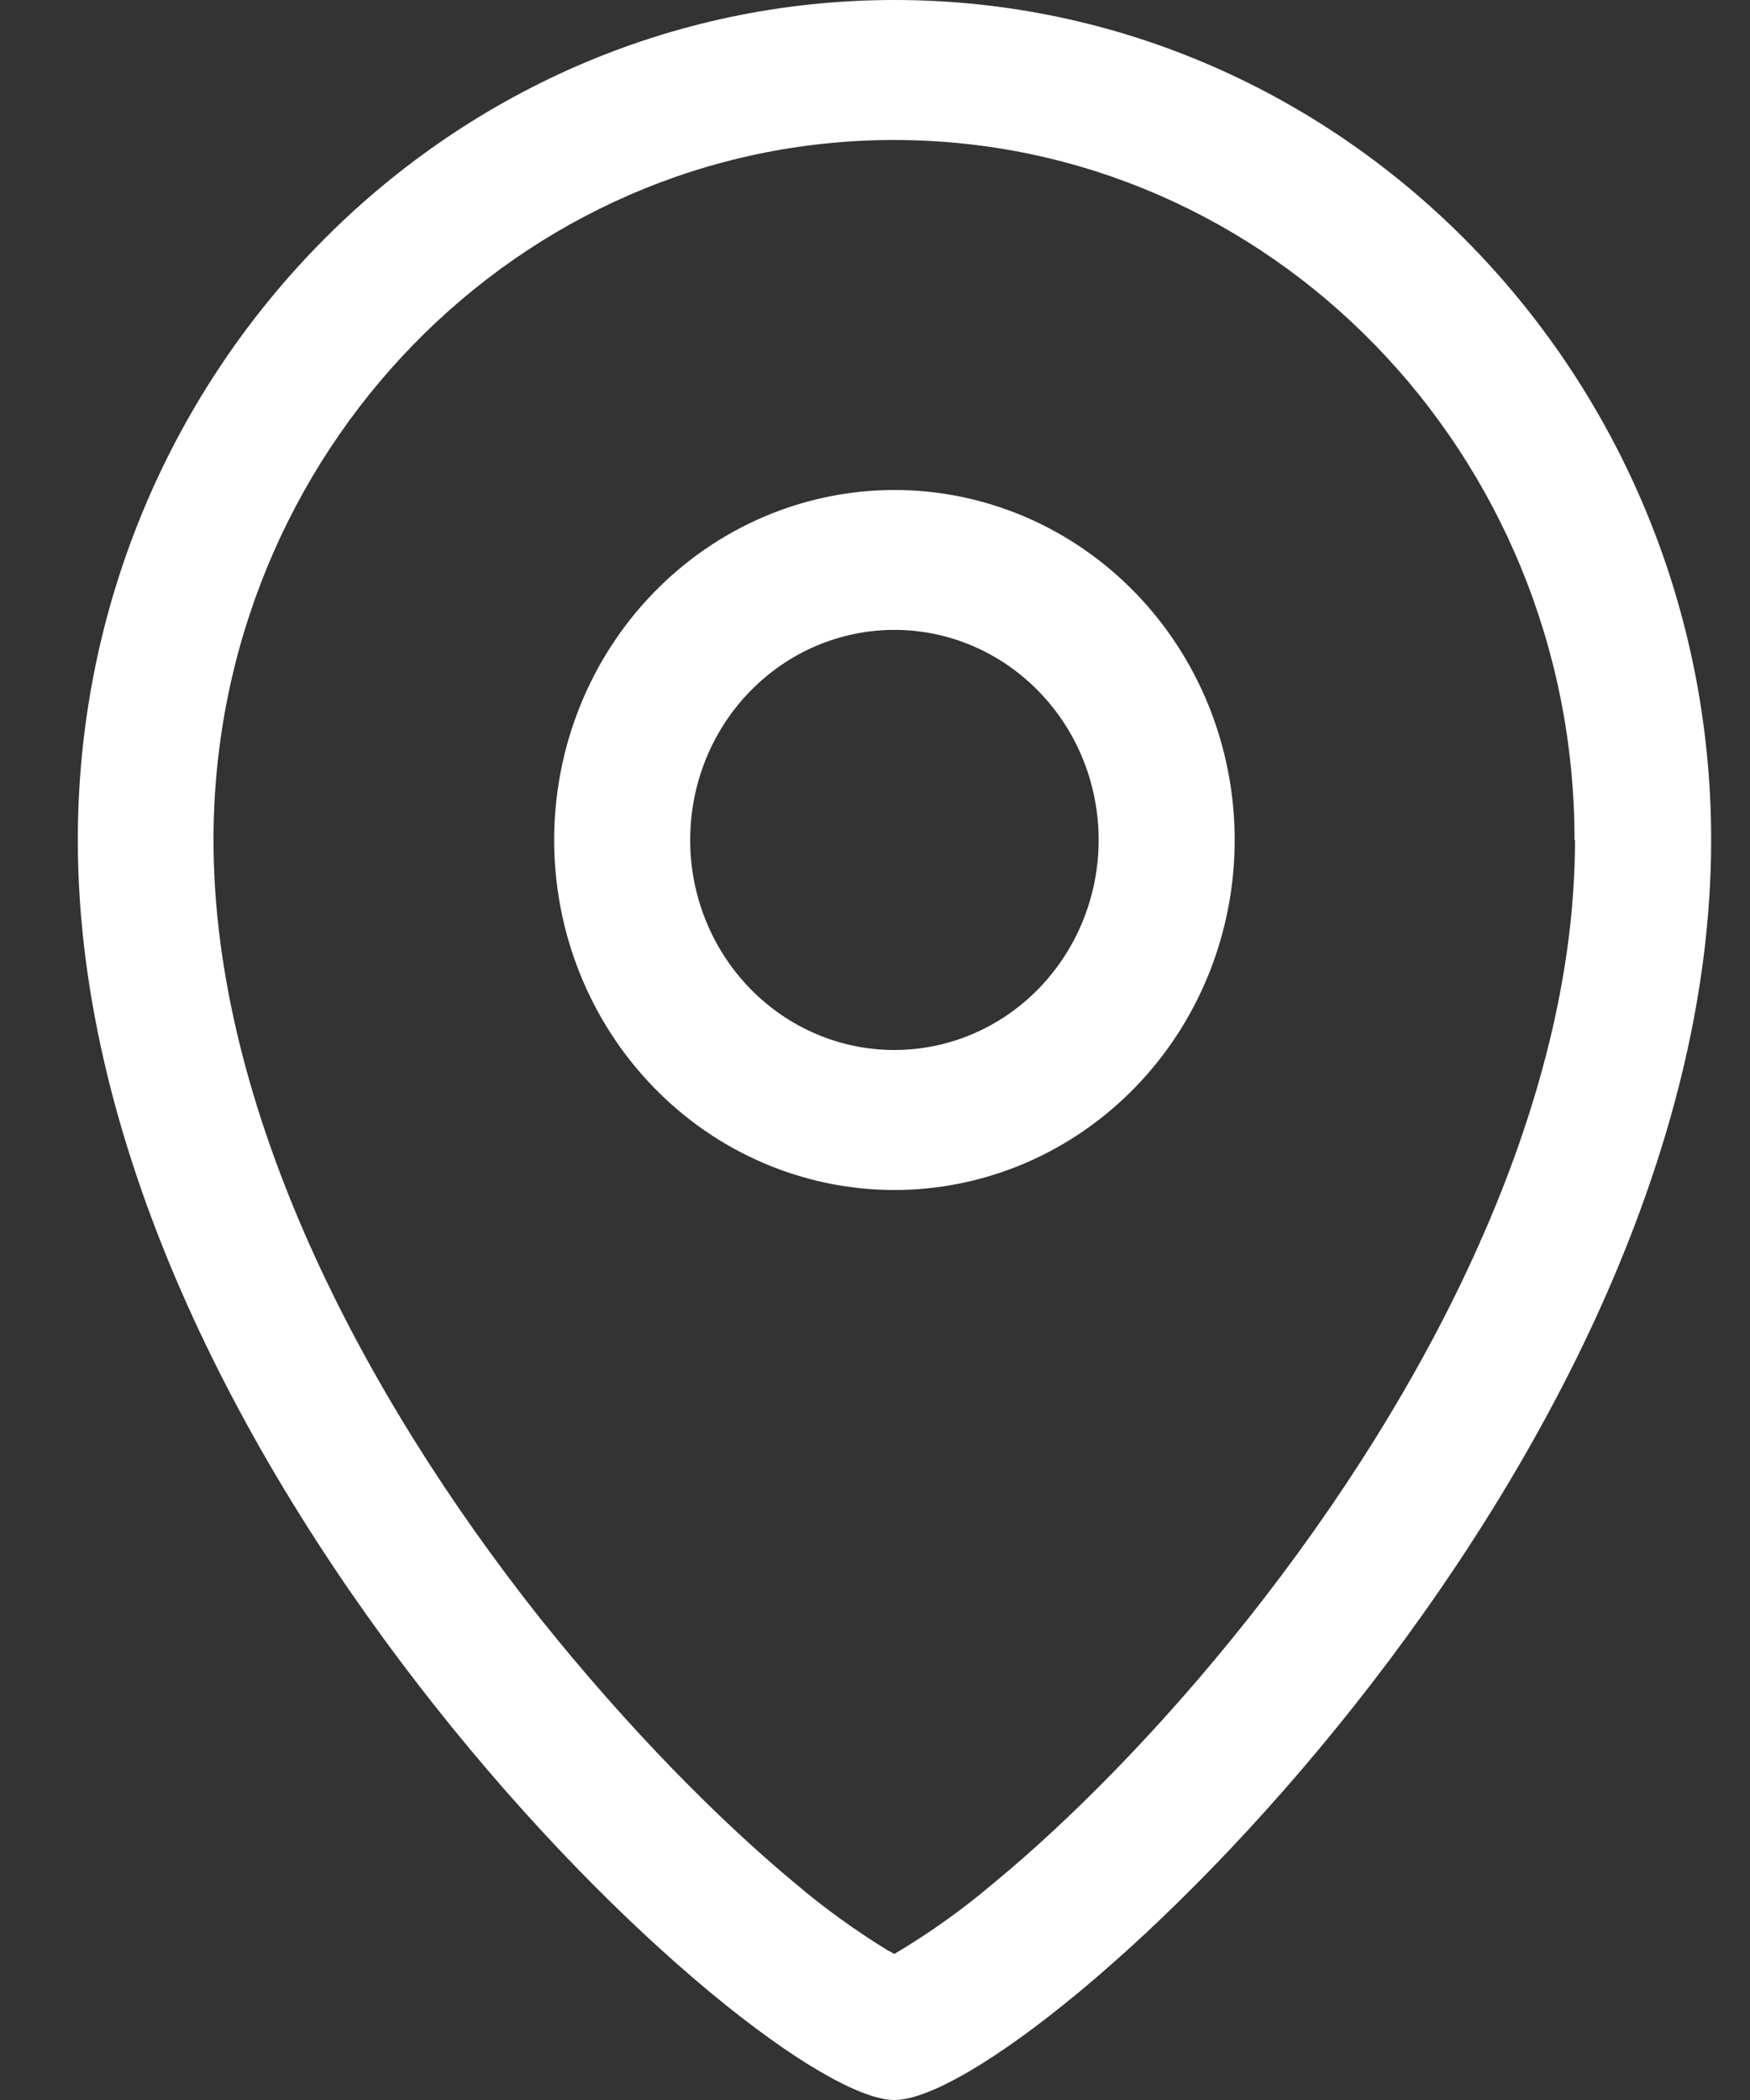
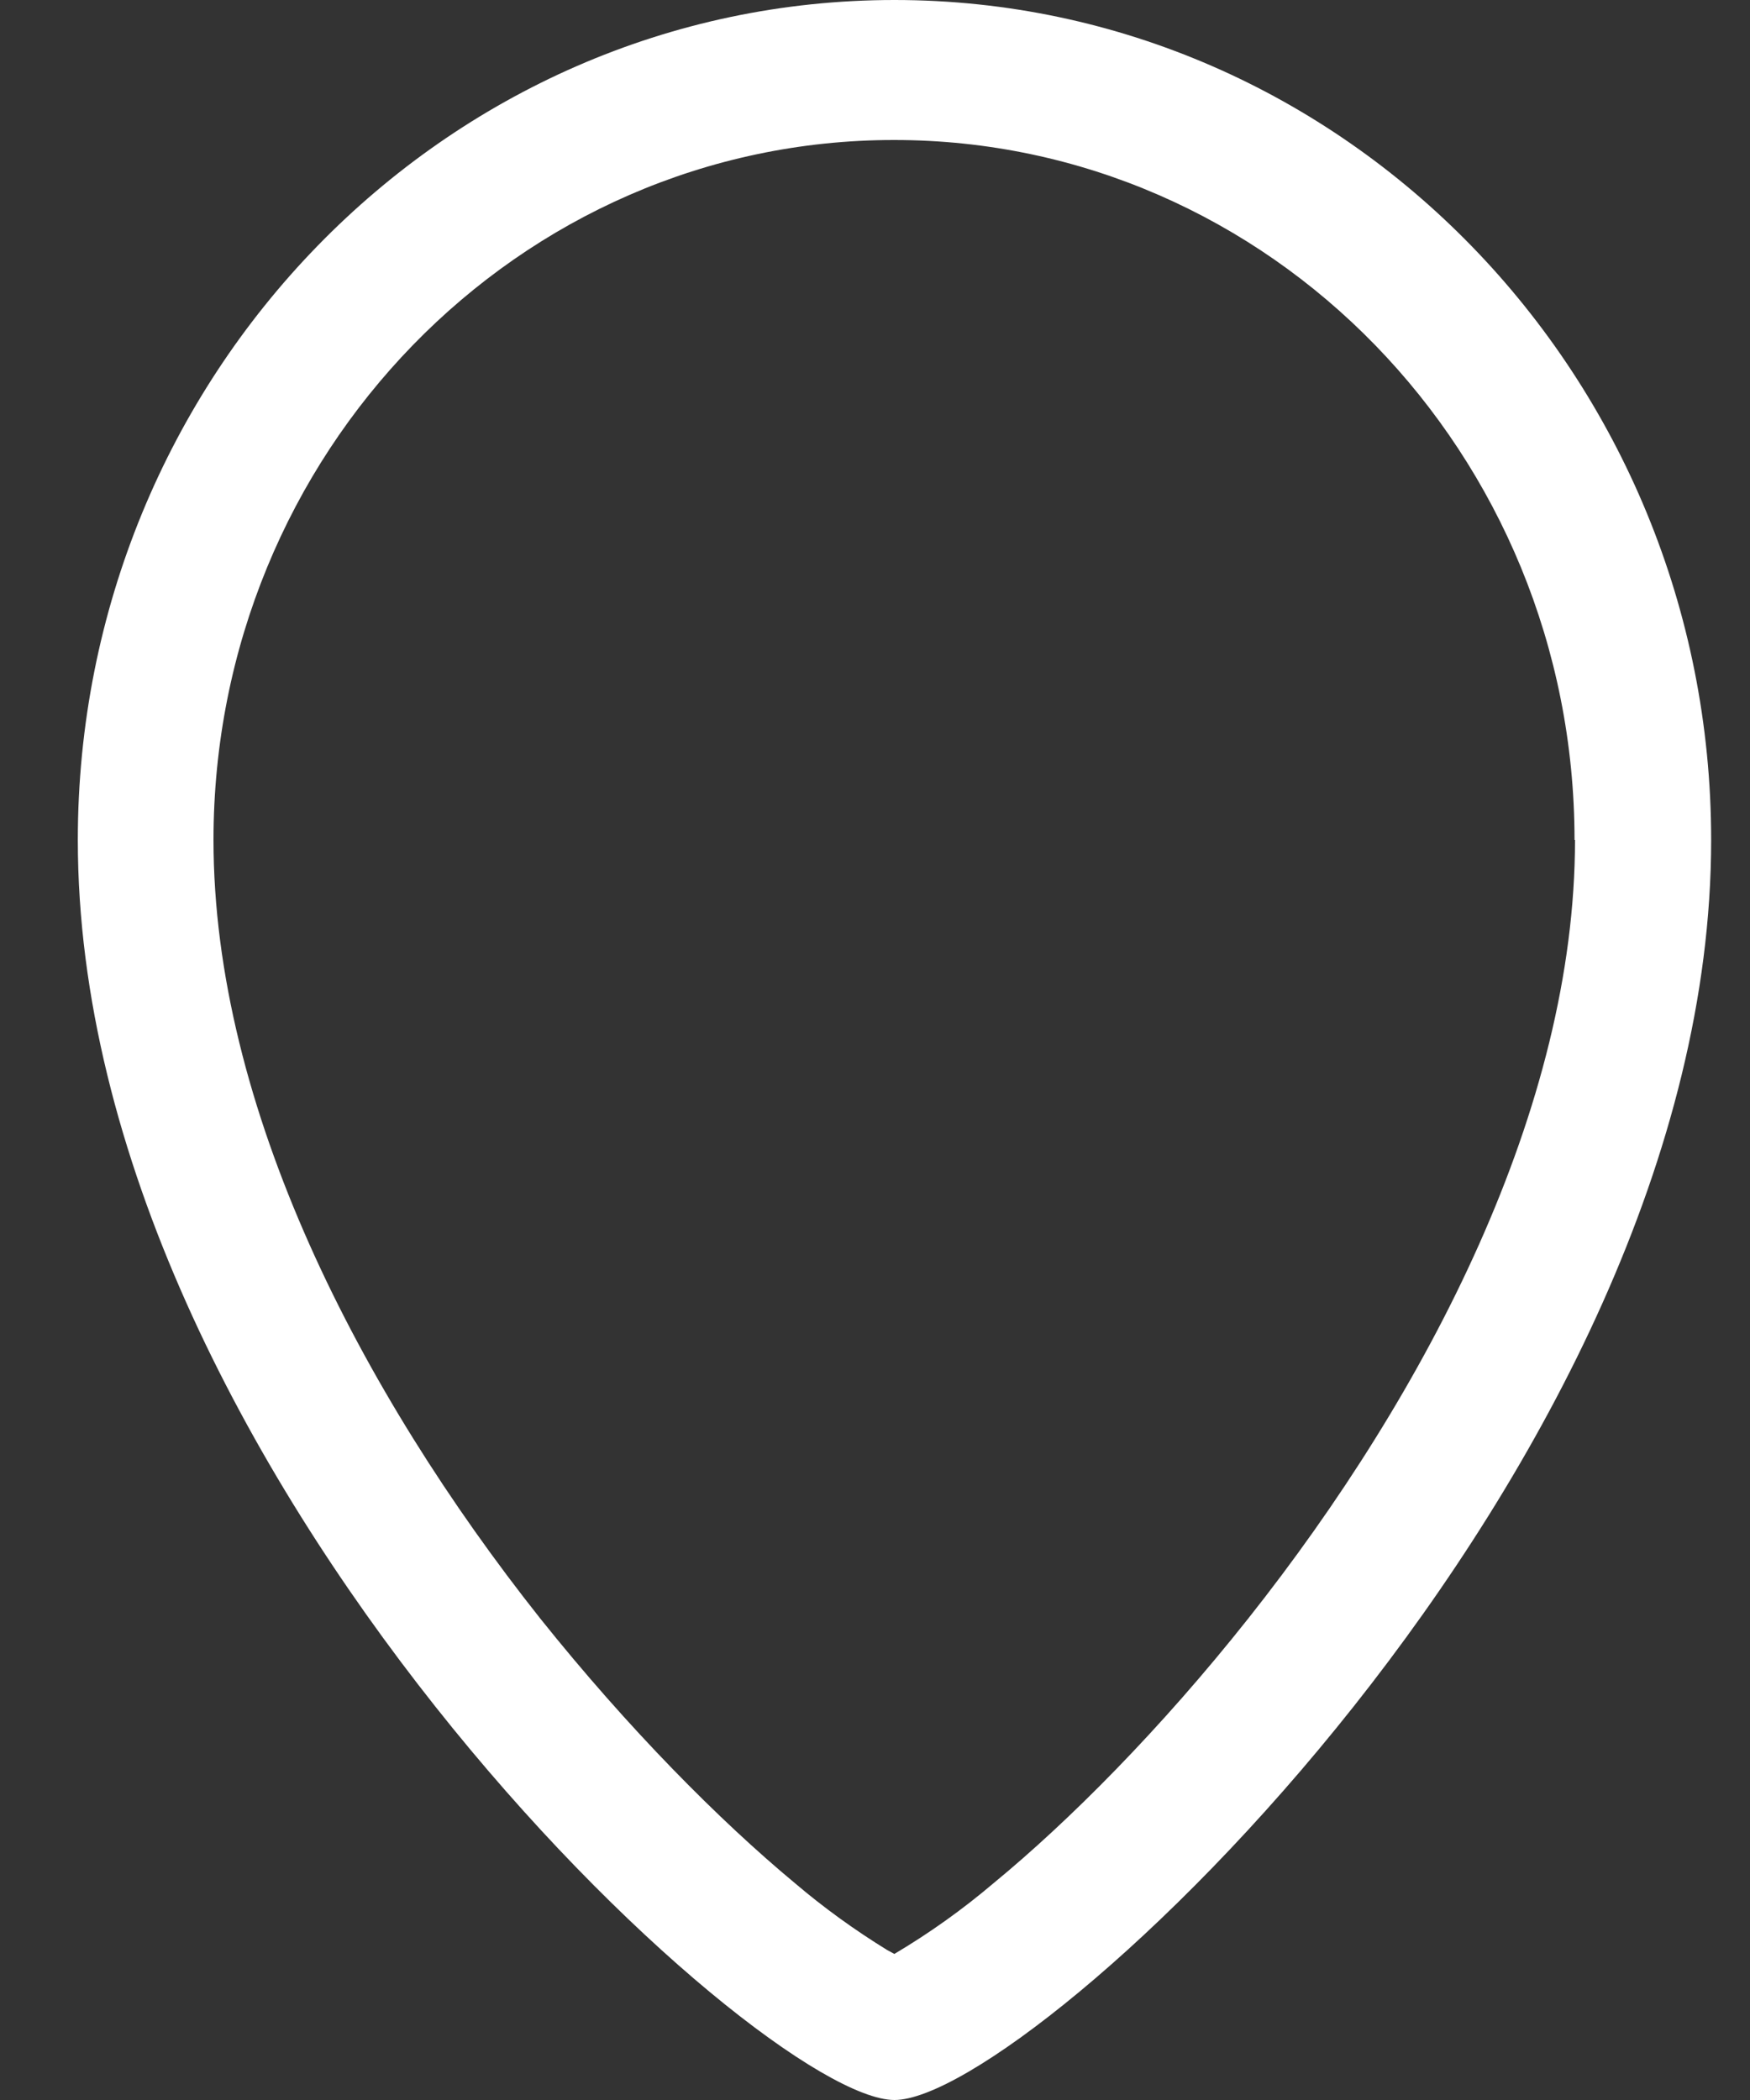
<svg xmlns="http://www.w3.org/2000/svg" width="15" height="18" viewBox="0 0 15 18" fill="none">
  <rect x="0" y="0" width="15" height="18" fill="#333333" stroke="none" />
-   <path fill-rule="evenodd" clip-rule="evenodd" d="M10.583 7.2C10.583 7.996 10.276 8.759 9.729 9.321C9.182 9.884 8.44 10.2 7.667 10.2C6.893 10.2 6.151 9.884 5.604 9.321C5.057 8.759 4.75 7.996 4.75 7.2C4.75 6.404 5.057 5.641 5.604 5.079C6.151 4.516 6.893 4.2 7.667 4.2C8.44 4.2 9.182 4.516 9.729 5.079C10.276 5.641 10.583 6.404 10.583 7.2ZM9.417 7.2C9.417 7.678 9.232 8.135 8.904 8.473C8.575 8.811 8.13 9 7.666 9C7.201 9 6.756 8.81 6.428 8.472C6.1 8.134 5.915 7.676 5.916 7.199C5.916 6.721 6.1 6.263 6.429 5.926C6.757 5.588 7.202 5.399 7.667 5.399C8.131 5.399 8.576 5.589 8.904 5.927C9.233 6.264 9.417 6.722 9.417 7.2Z" fill="white" />
  <path fill-rule="evenodd" clip-rule="evenodd" d="M14.667 7.2C14.667 12.6 8.833 18 7.667 18C6.5 18 0.667 12.6 0.667 7.2C0.667 3.228 3.805 0 7.667 0C11.528 0 14.667 3.228 14.667 7.2ZM13.5 7.2C13.5 9.492 12.24 11.928 10.7 13.872C9.945 14.825 9.16 15.612 8.518 16.14C8.251 16.367 7.966 16.57 7.666 16.748L7.605 16.715C7.327 16.544 7.061 16.352 6.812 16.14C6.168 15.605 5.388 14.82 4.63 13.872C3.09 11.928 1.83 9.492 1.83 7.2C1.83 3.888 4.443 1.2 7.663 1.2C10.883 1.2 13.496 3.888 13.496 7.2H13.5Z" fill="white" />
</svg>